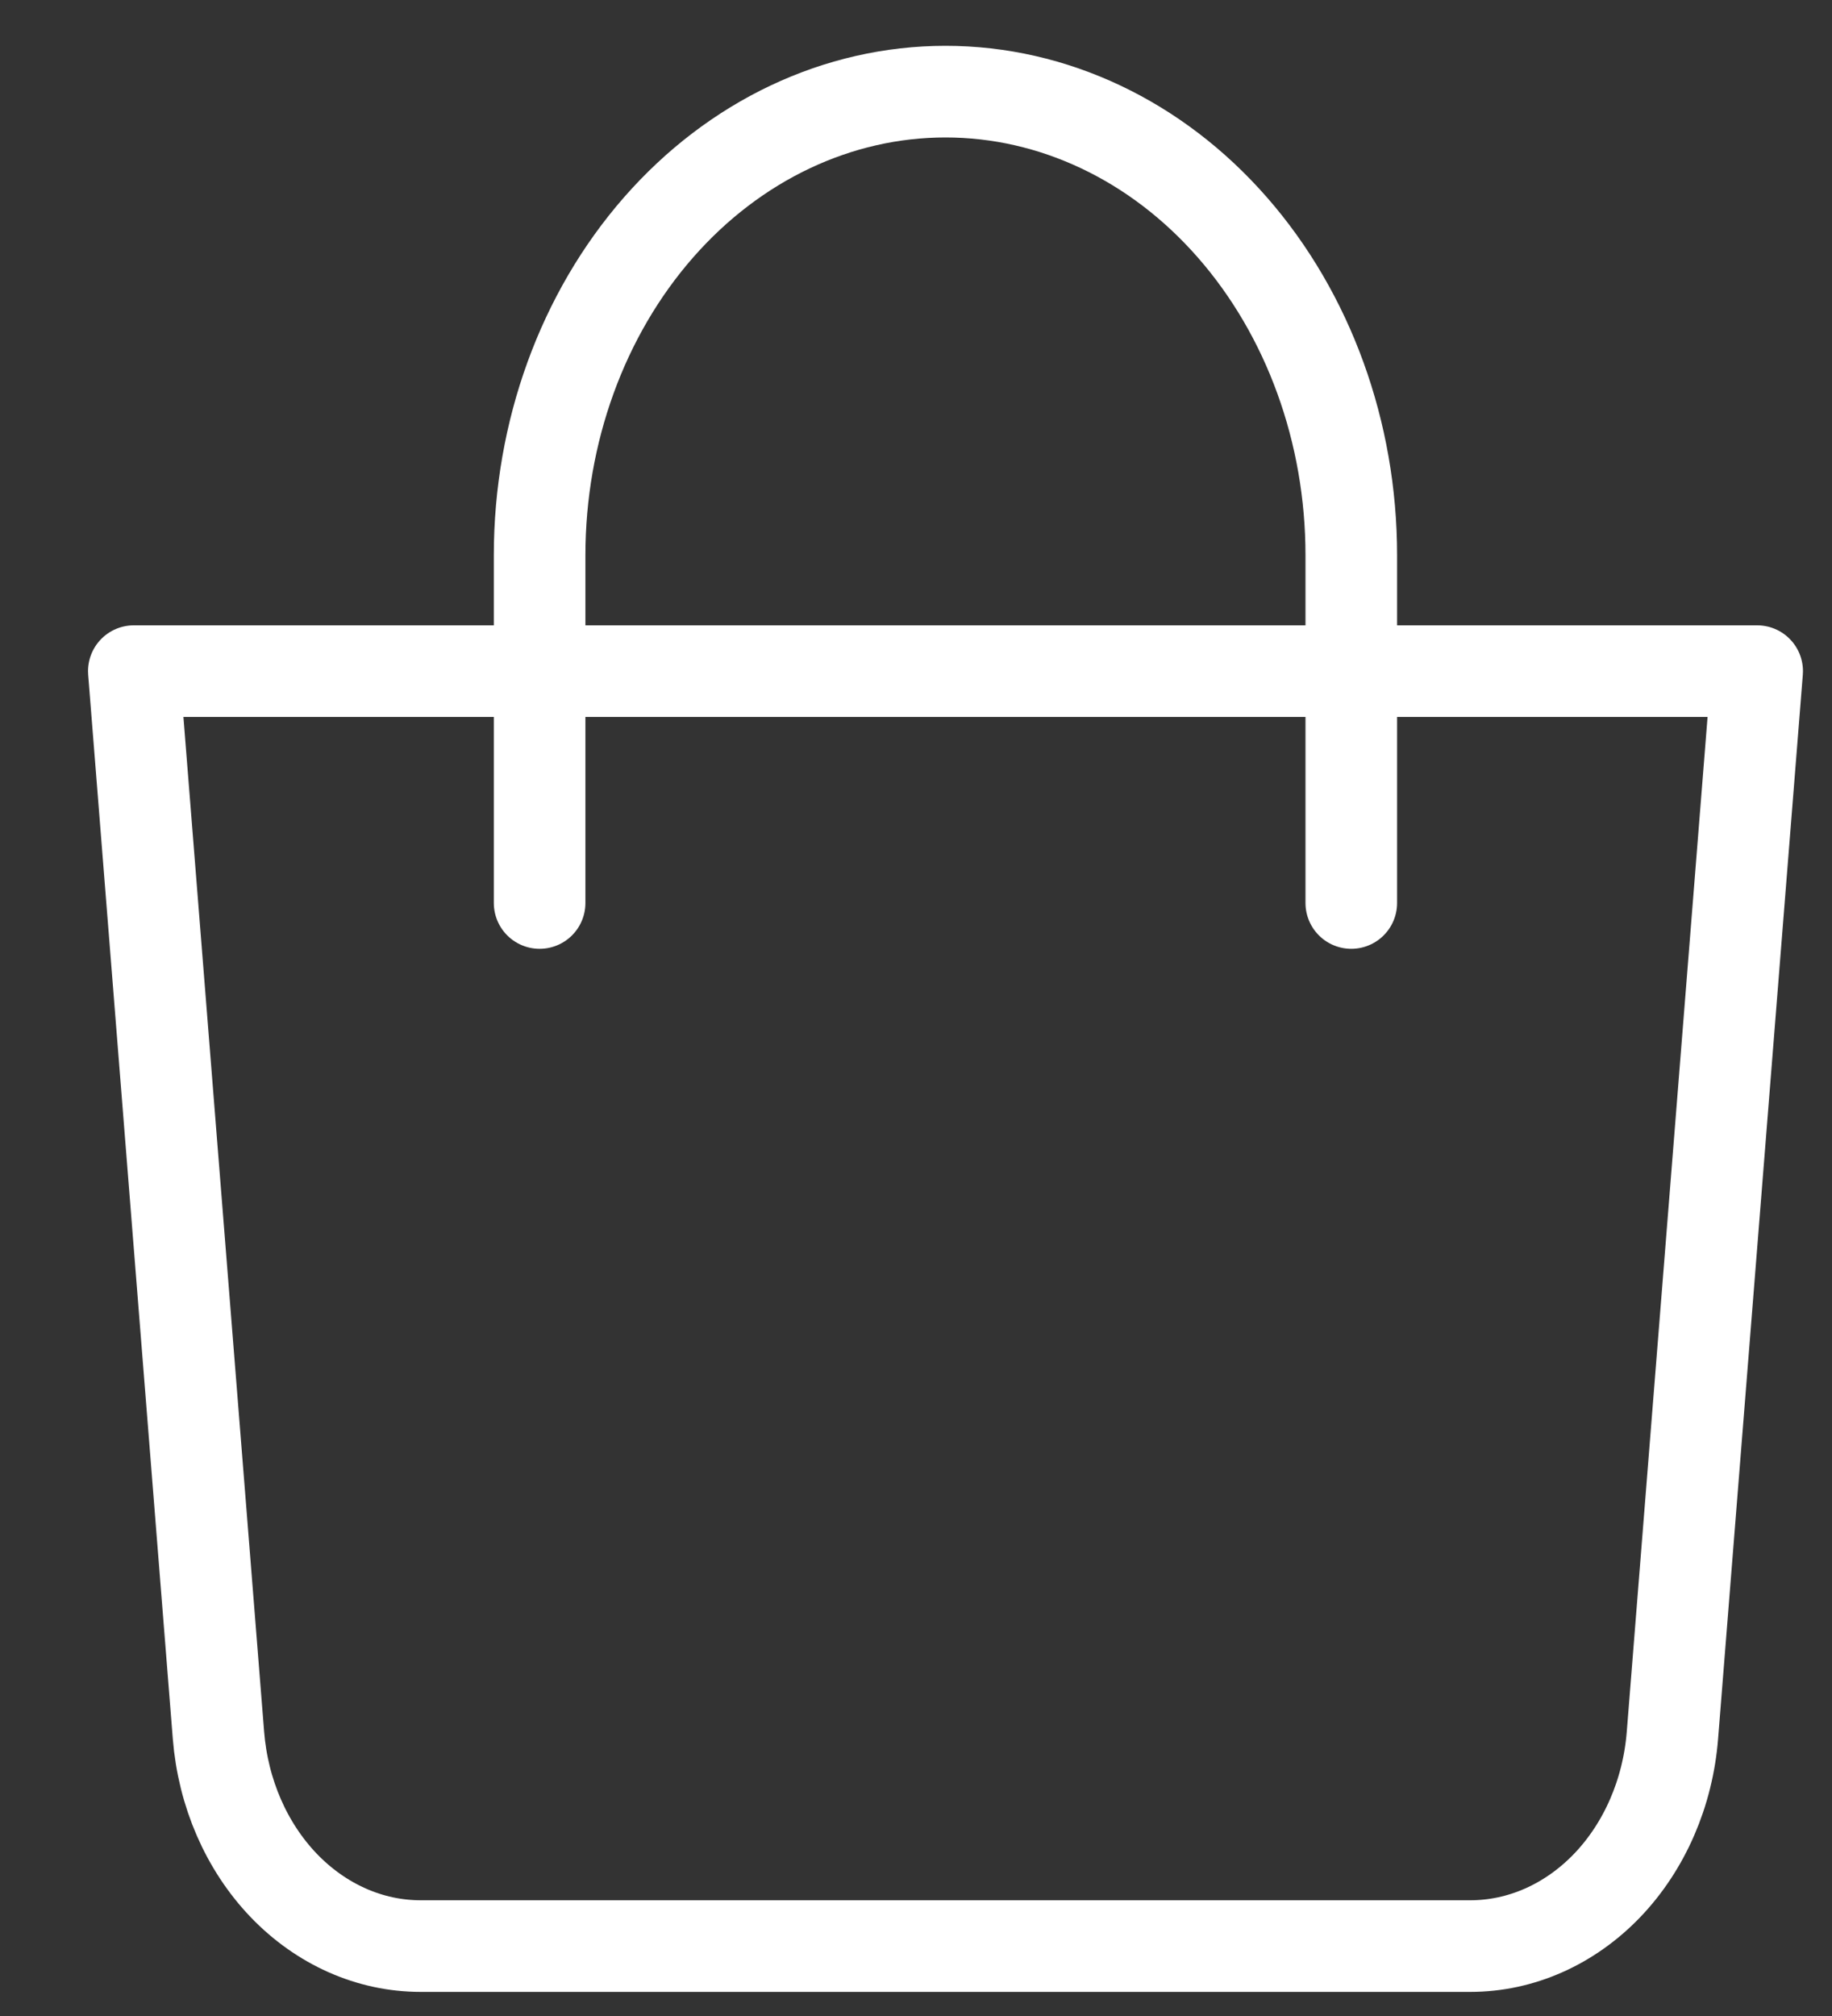
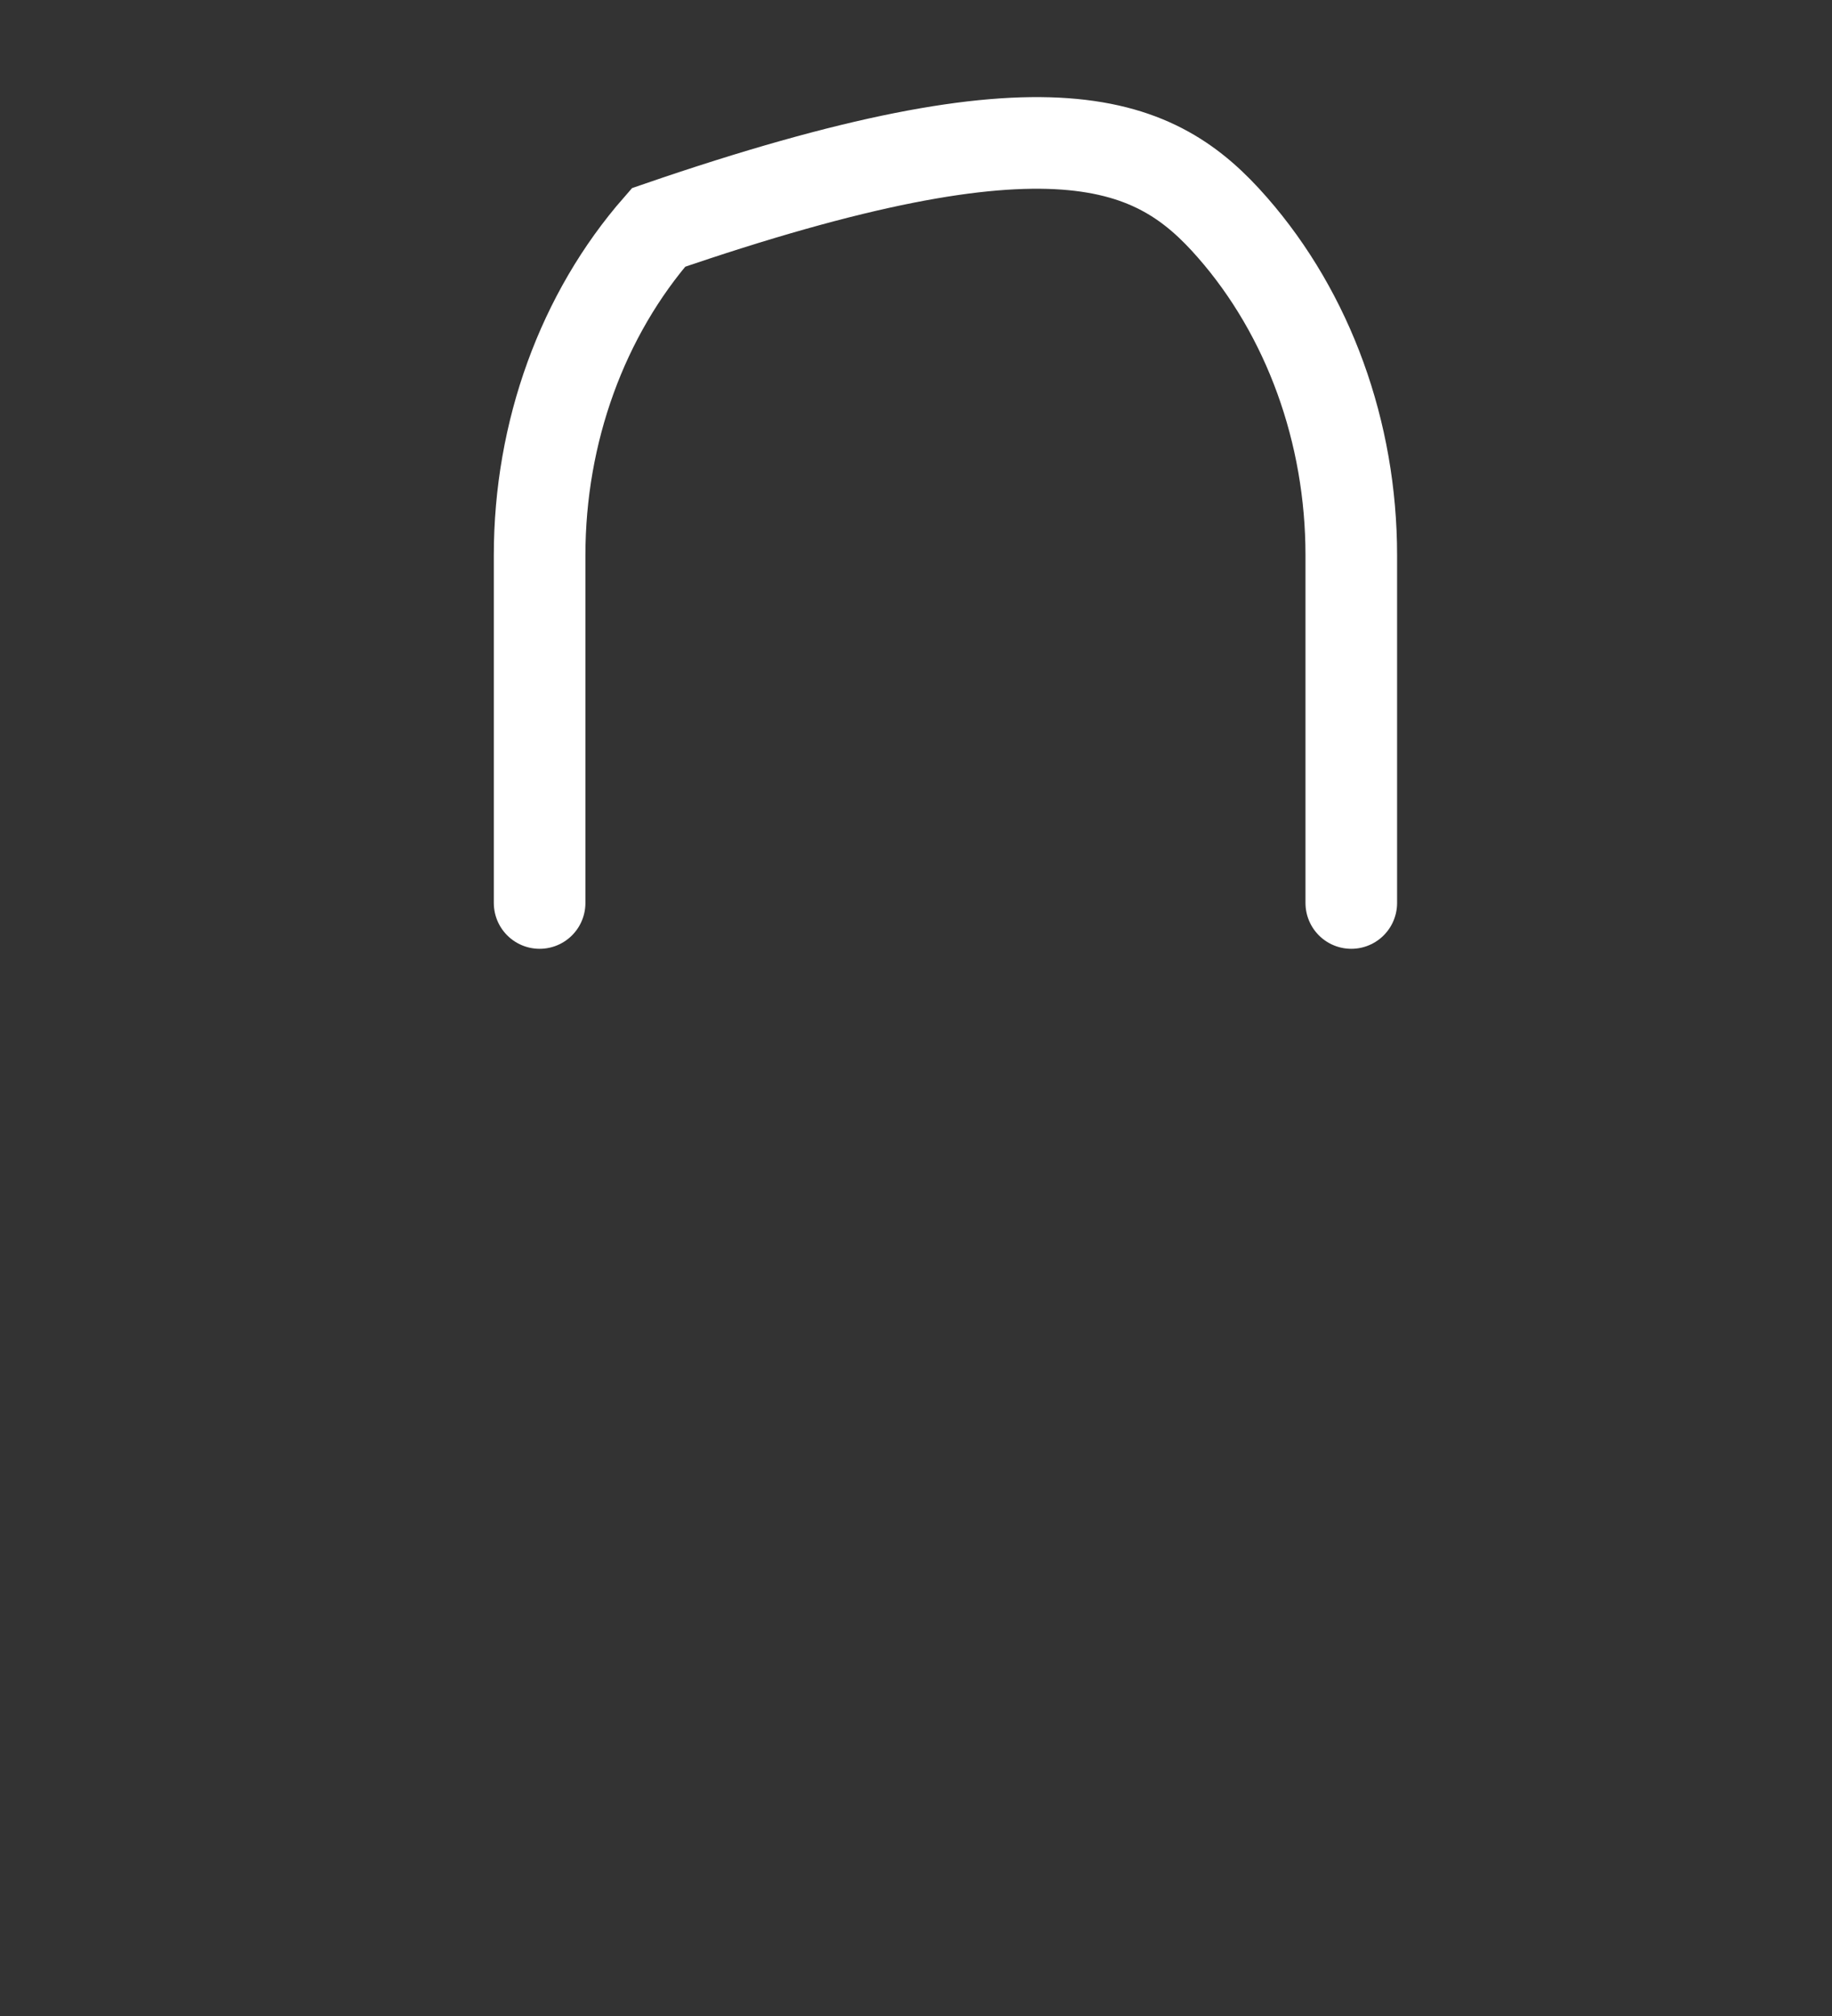
<svg xmlns="http://www.w3.org/2000/svg" width="20" height="22" viewBox="0 0 20 22" fill="none">
  <rect x="0" y="0" width="20" height="22" fill="#333333" stroke="none" />
-   <path d="M1.461 7.324H19.183L18.258 18.936C18.208 19.565 17.954 20.149 17.546 20.575C17.138 21 16.605 21.237 16.052 21.237H4.591C4.038 21.237 3.505 21 3.097 20.575C2.689 20.149 2.435 19.565 2.385 18.936L1.461 7.324Z" stroke="white" stroke-linejoin="round" />
-   <path d="M5.891 9.854V6.059C5.891 4.717 6.358 3.431 7.189 2.482C8.02 1.533 9.147 1 10.322 1C11.497 1 12.624 1.533 13.454 2.482C14.285 3.431 14.752 4.717 14.752 6.059V9.854" stroke="white" stroke-linecap="round" />
+   <path d="M5.891 9.854V6.059C5.891 4.717 6.358 3.431 7.189 2.482C11.497 1 12.624 1.533 13.454 2.482C14.285 3.431 14.752 4.717 14.752 6.059V9.854" stroke="white" stroke-linecap="round" />
</svg>